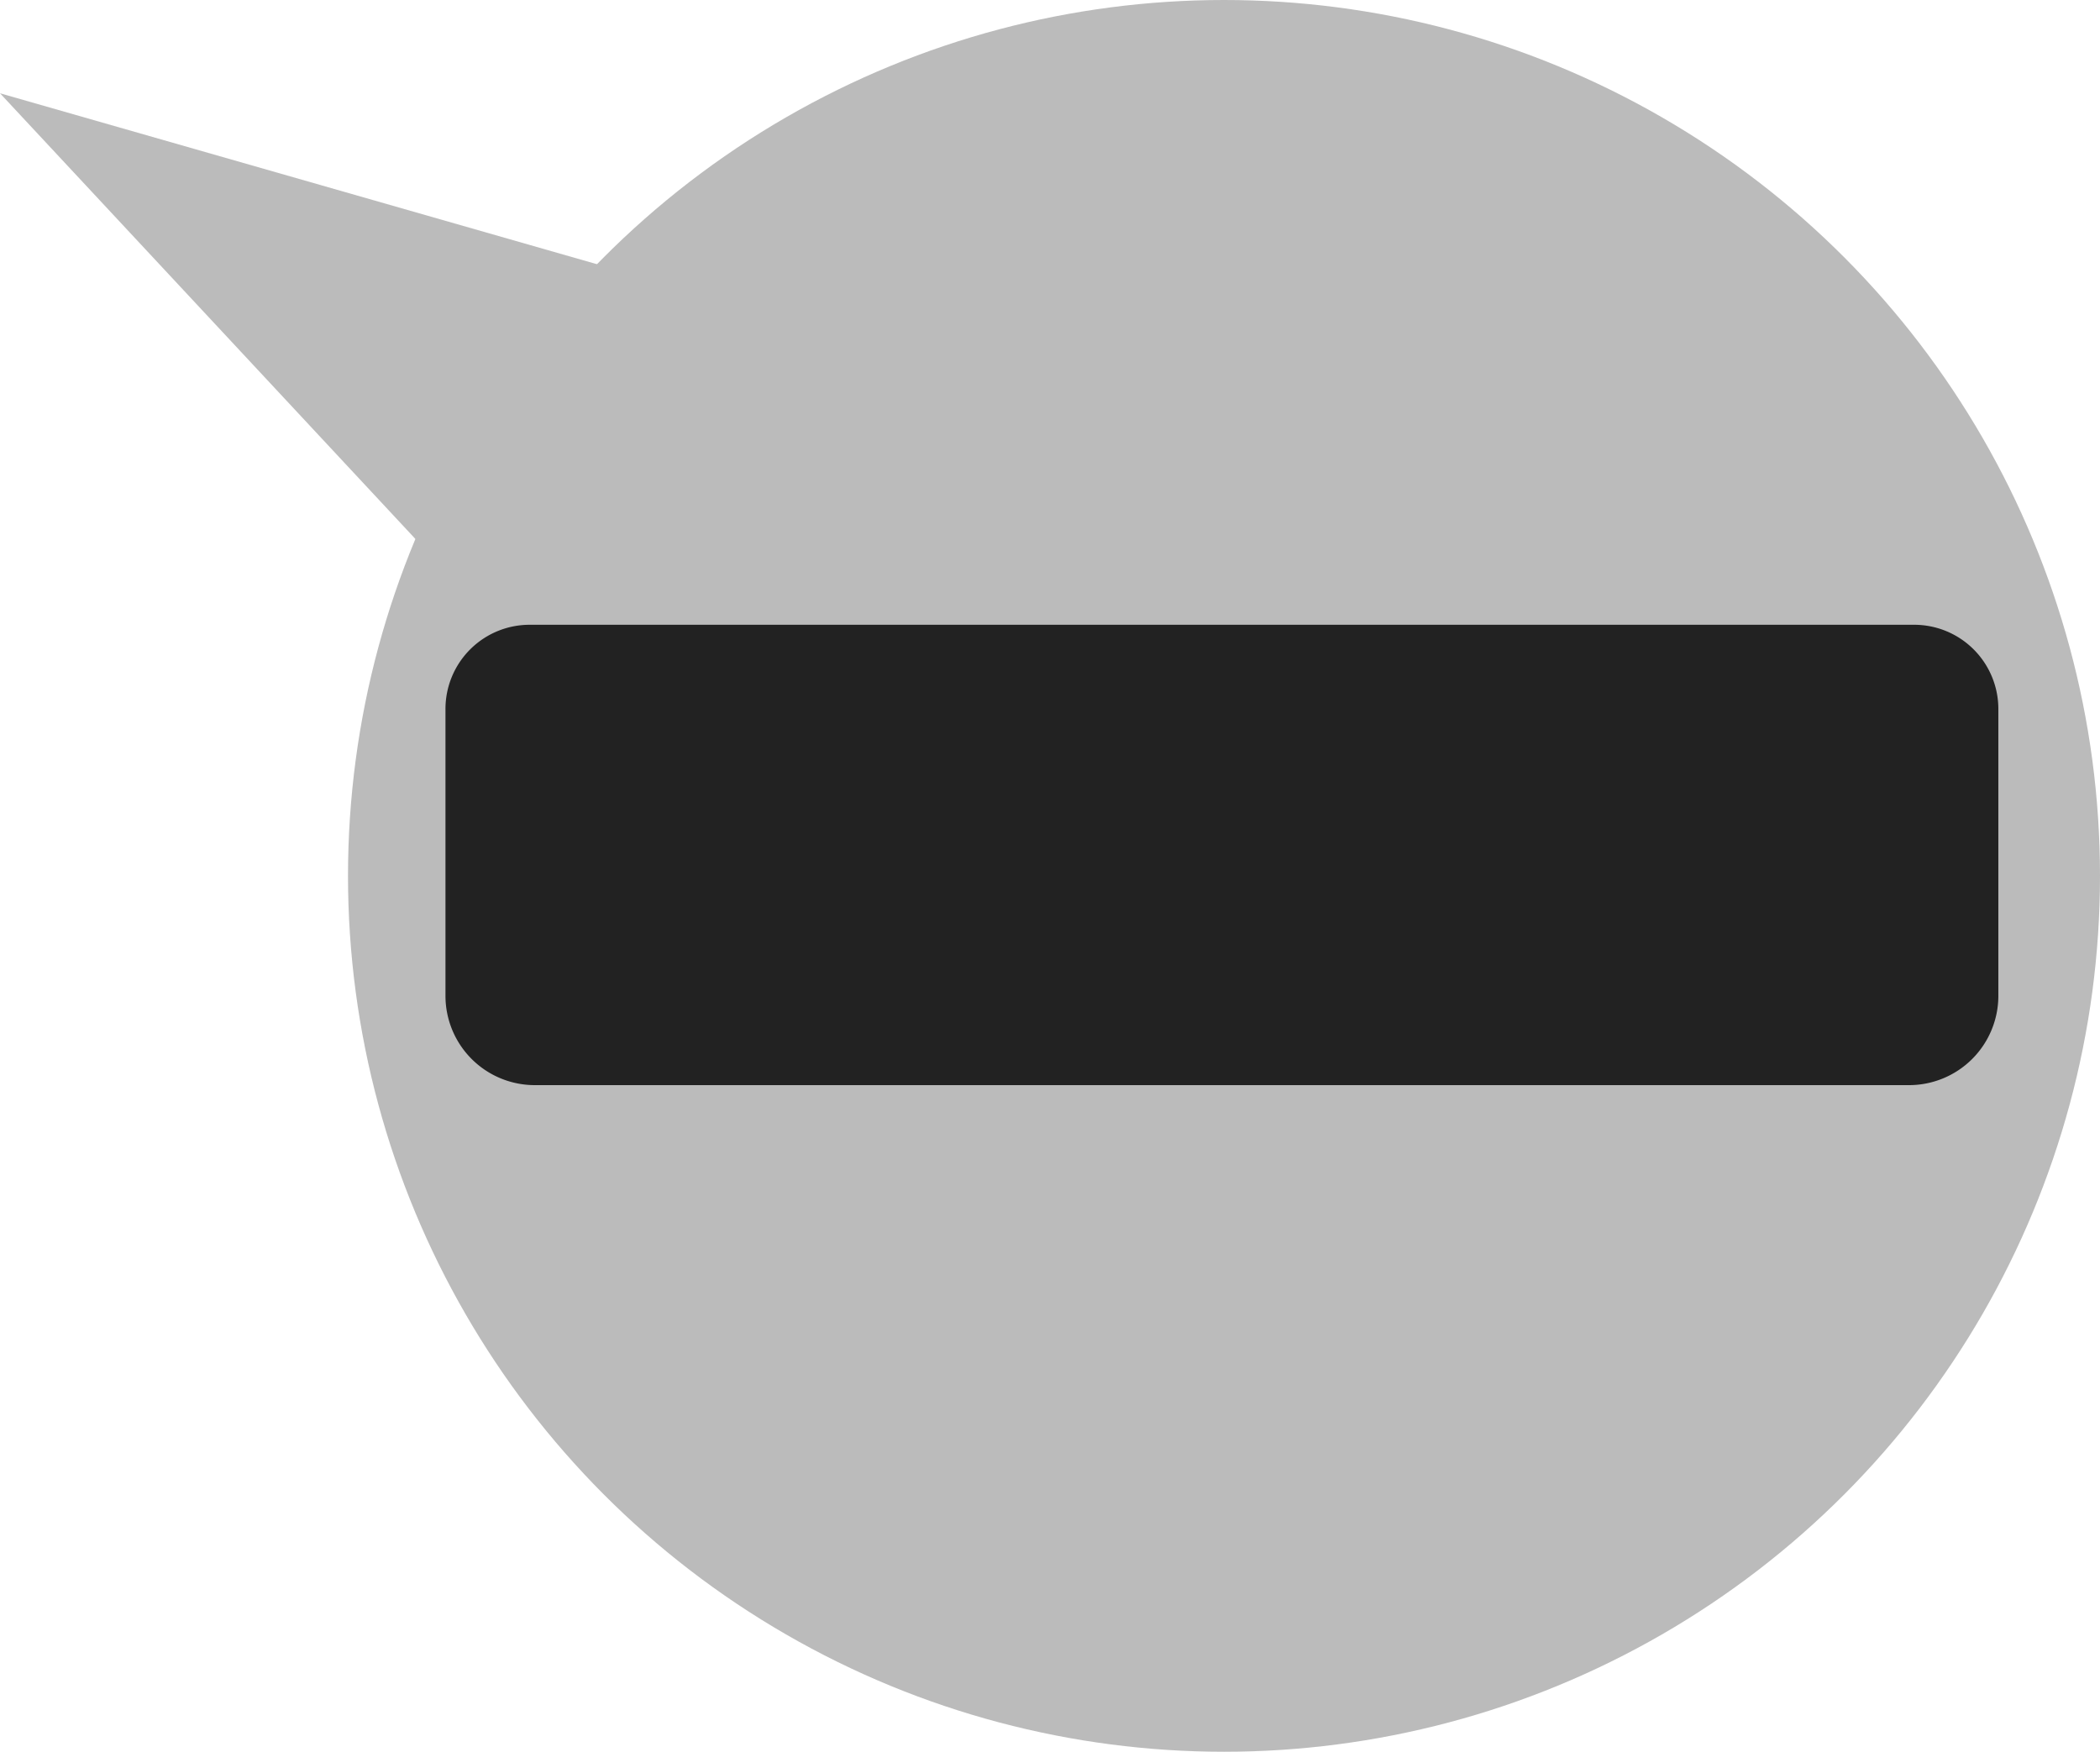
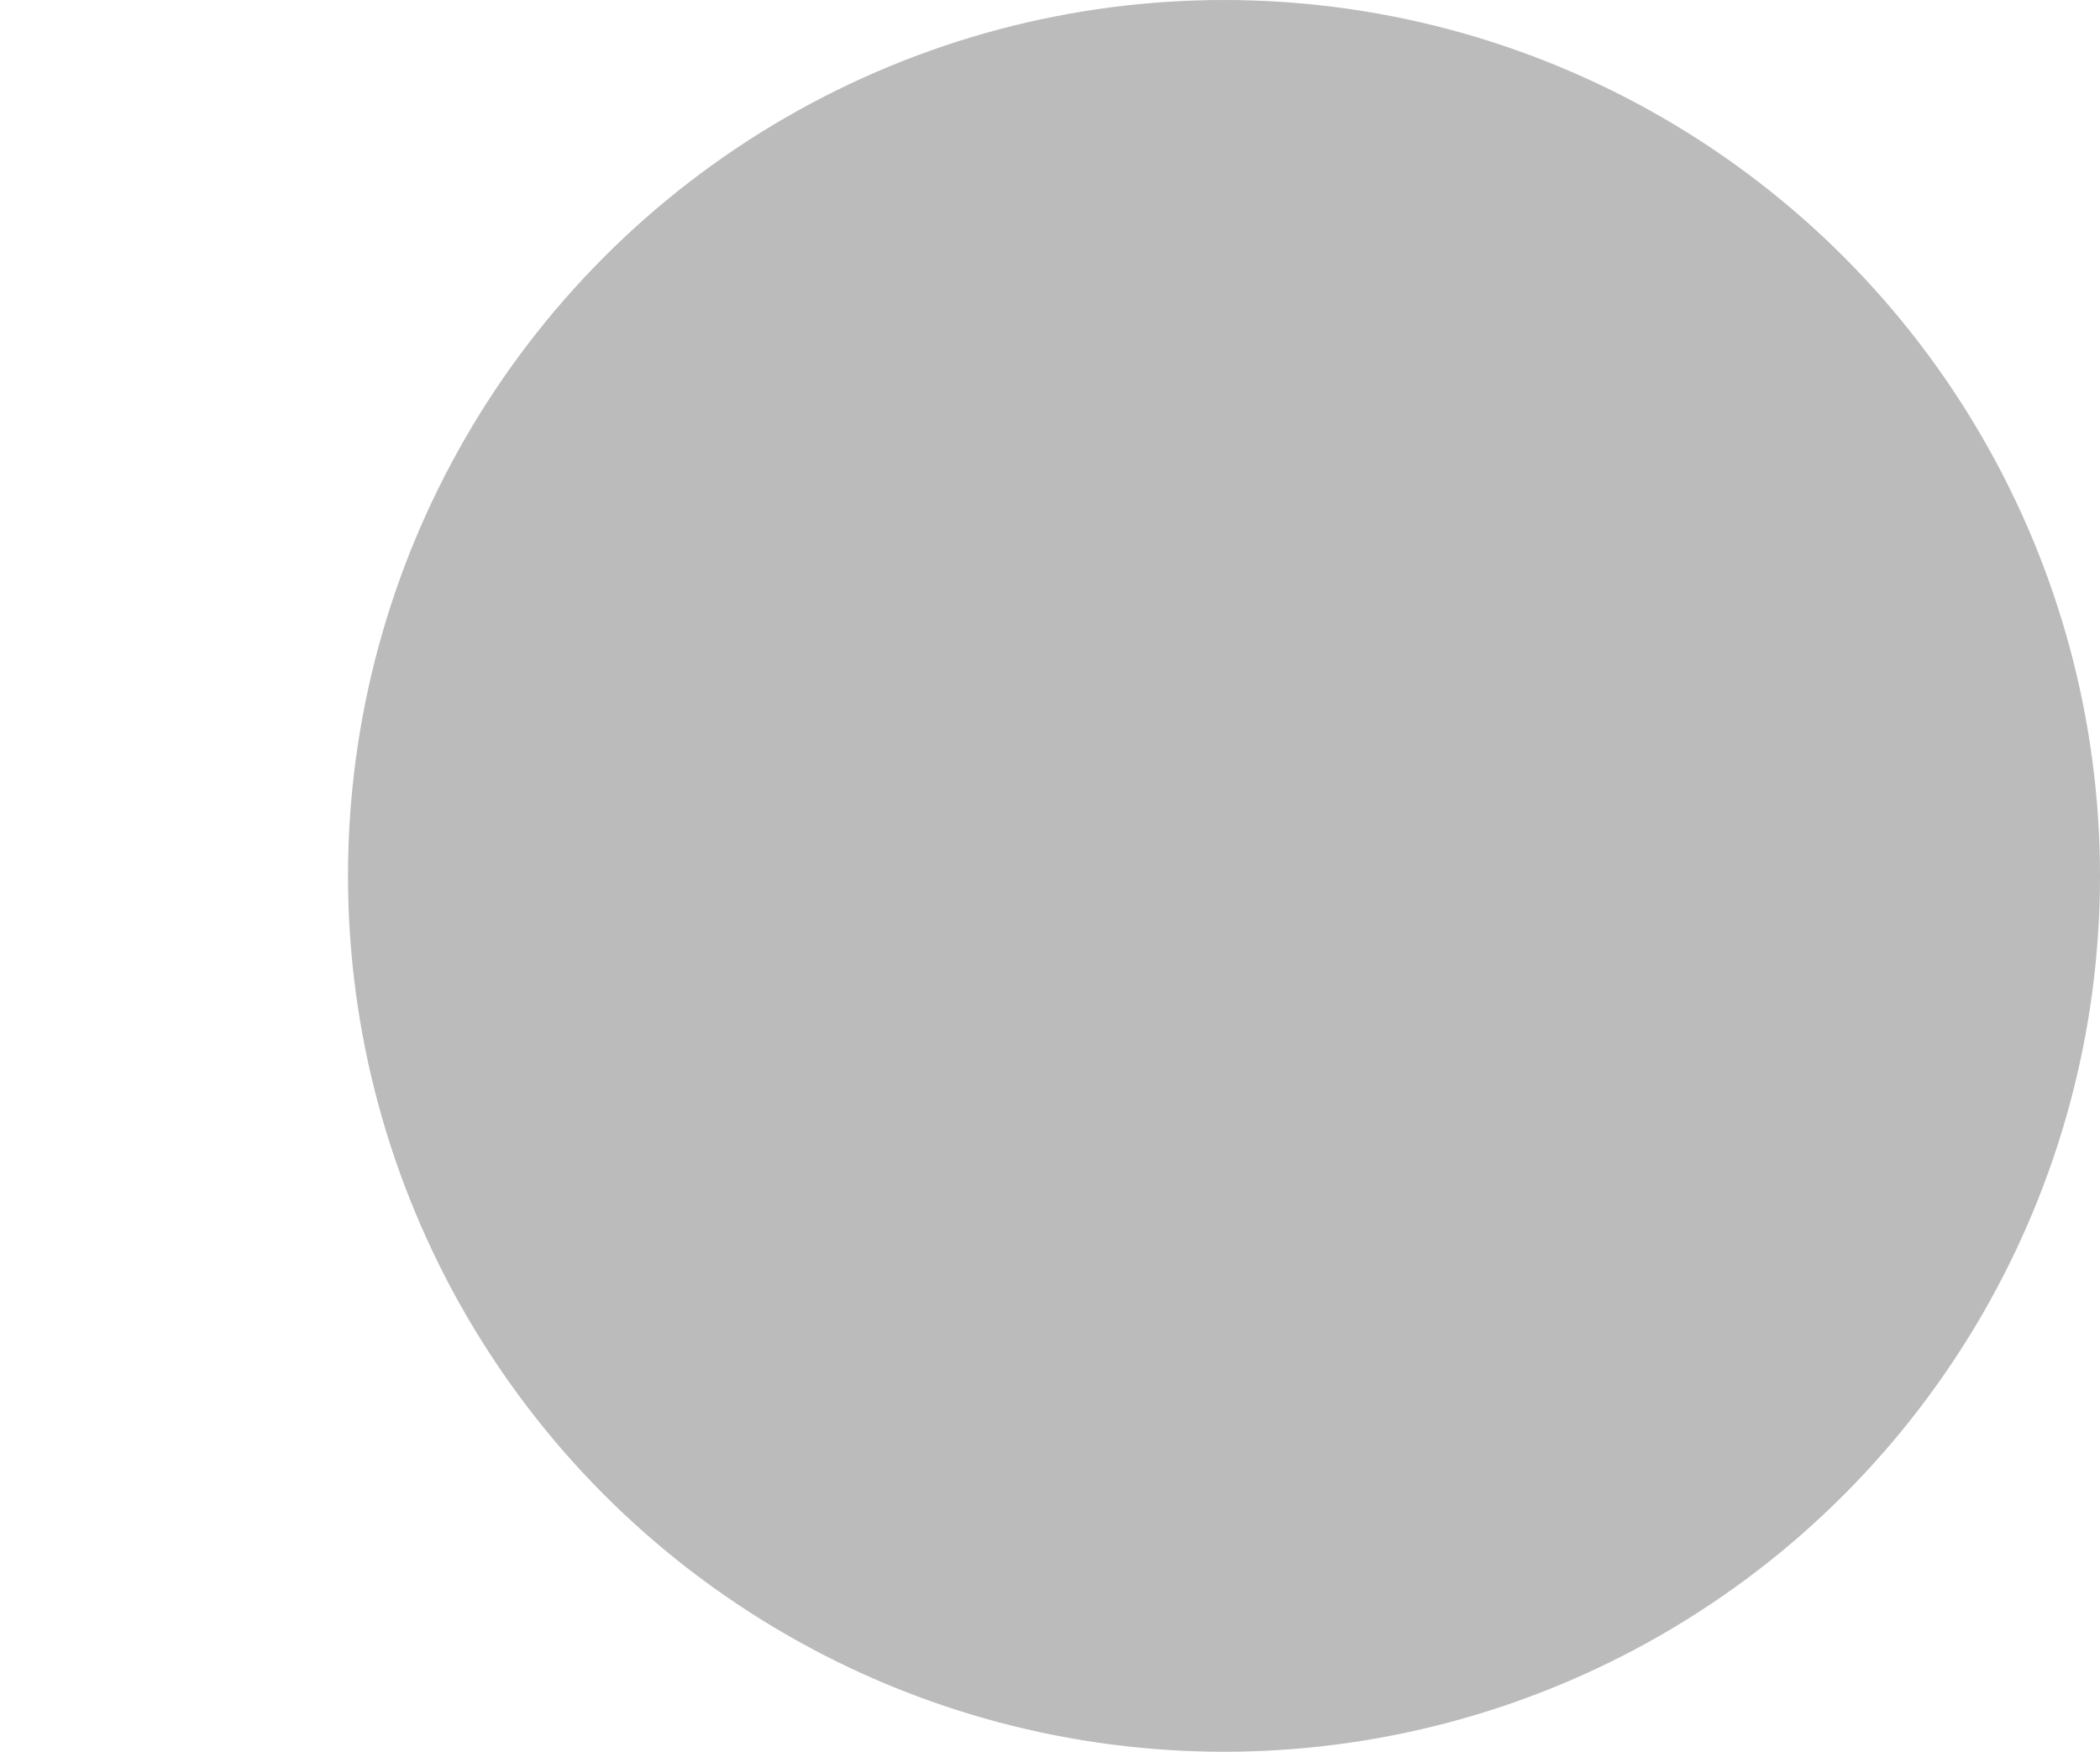
<svg xmlns="http://www.w3.org/2000/svg" viewBox="0 0 351.2 293">
  <g id="Ebene_2" data-name="Ebene 2">
    <g id="Ebene_1-2" data-name="Ebene 1">
      <g id="Ebene_2-2" data-name="Ebene 2">
        <g id="Ebene_1-2-2" data-name="Ebene 1-2">
-           <polygon points="73.9 94.9 105.8 45.9 0 15.6 73.9 94.9" style="fill:#bbb" />
          <circle cx="204.7" cy="146.5" r="146.5" style="fill:#bbb" />
        </g>
      </g>
-       <path d="M88.6,104.5H320.1a14.08,14.08,0,0,1,14.1,14.1v48a14.94,14.94,0,0,1-14.9,14.9H89.4a14.94,14.94,0,0,1-14.9-14.9h0v-48A14.08,14.08,0,0,1,88.6,104.5Z" style="fill:#222" />
    </g>
  </g>
</svg>